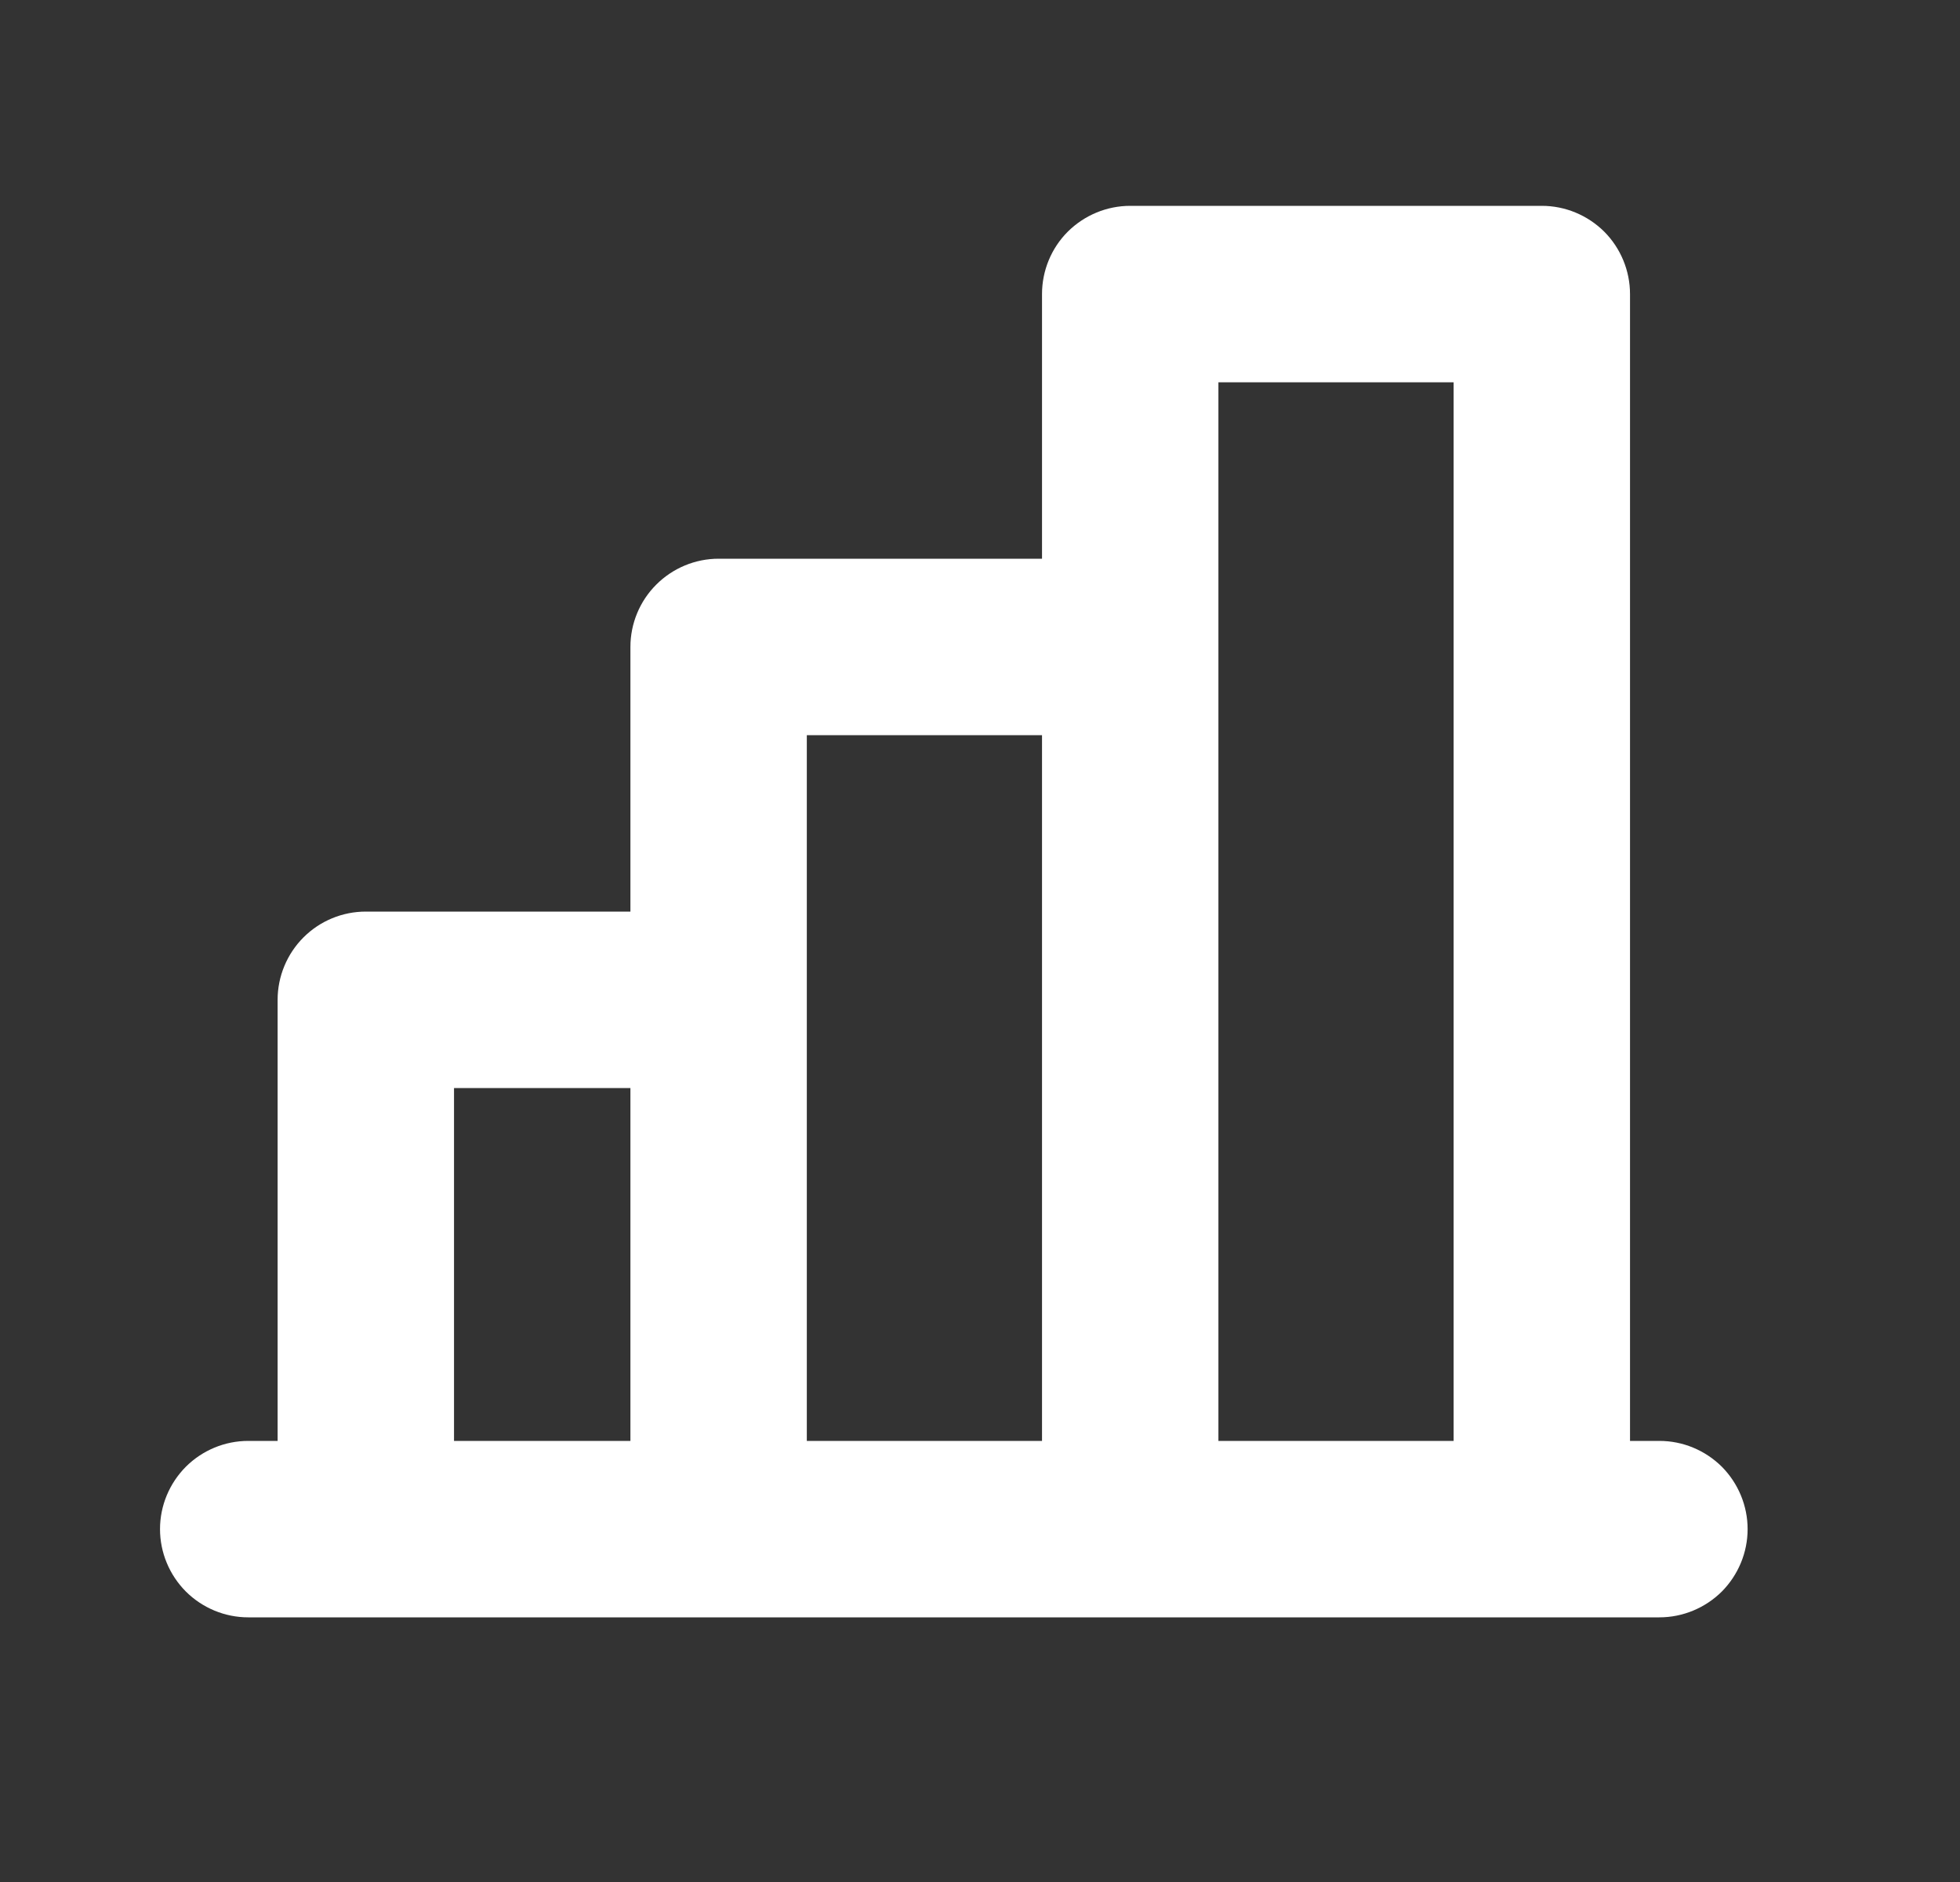
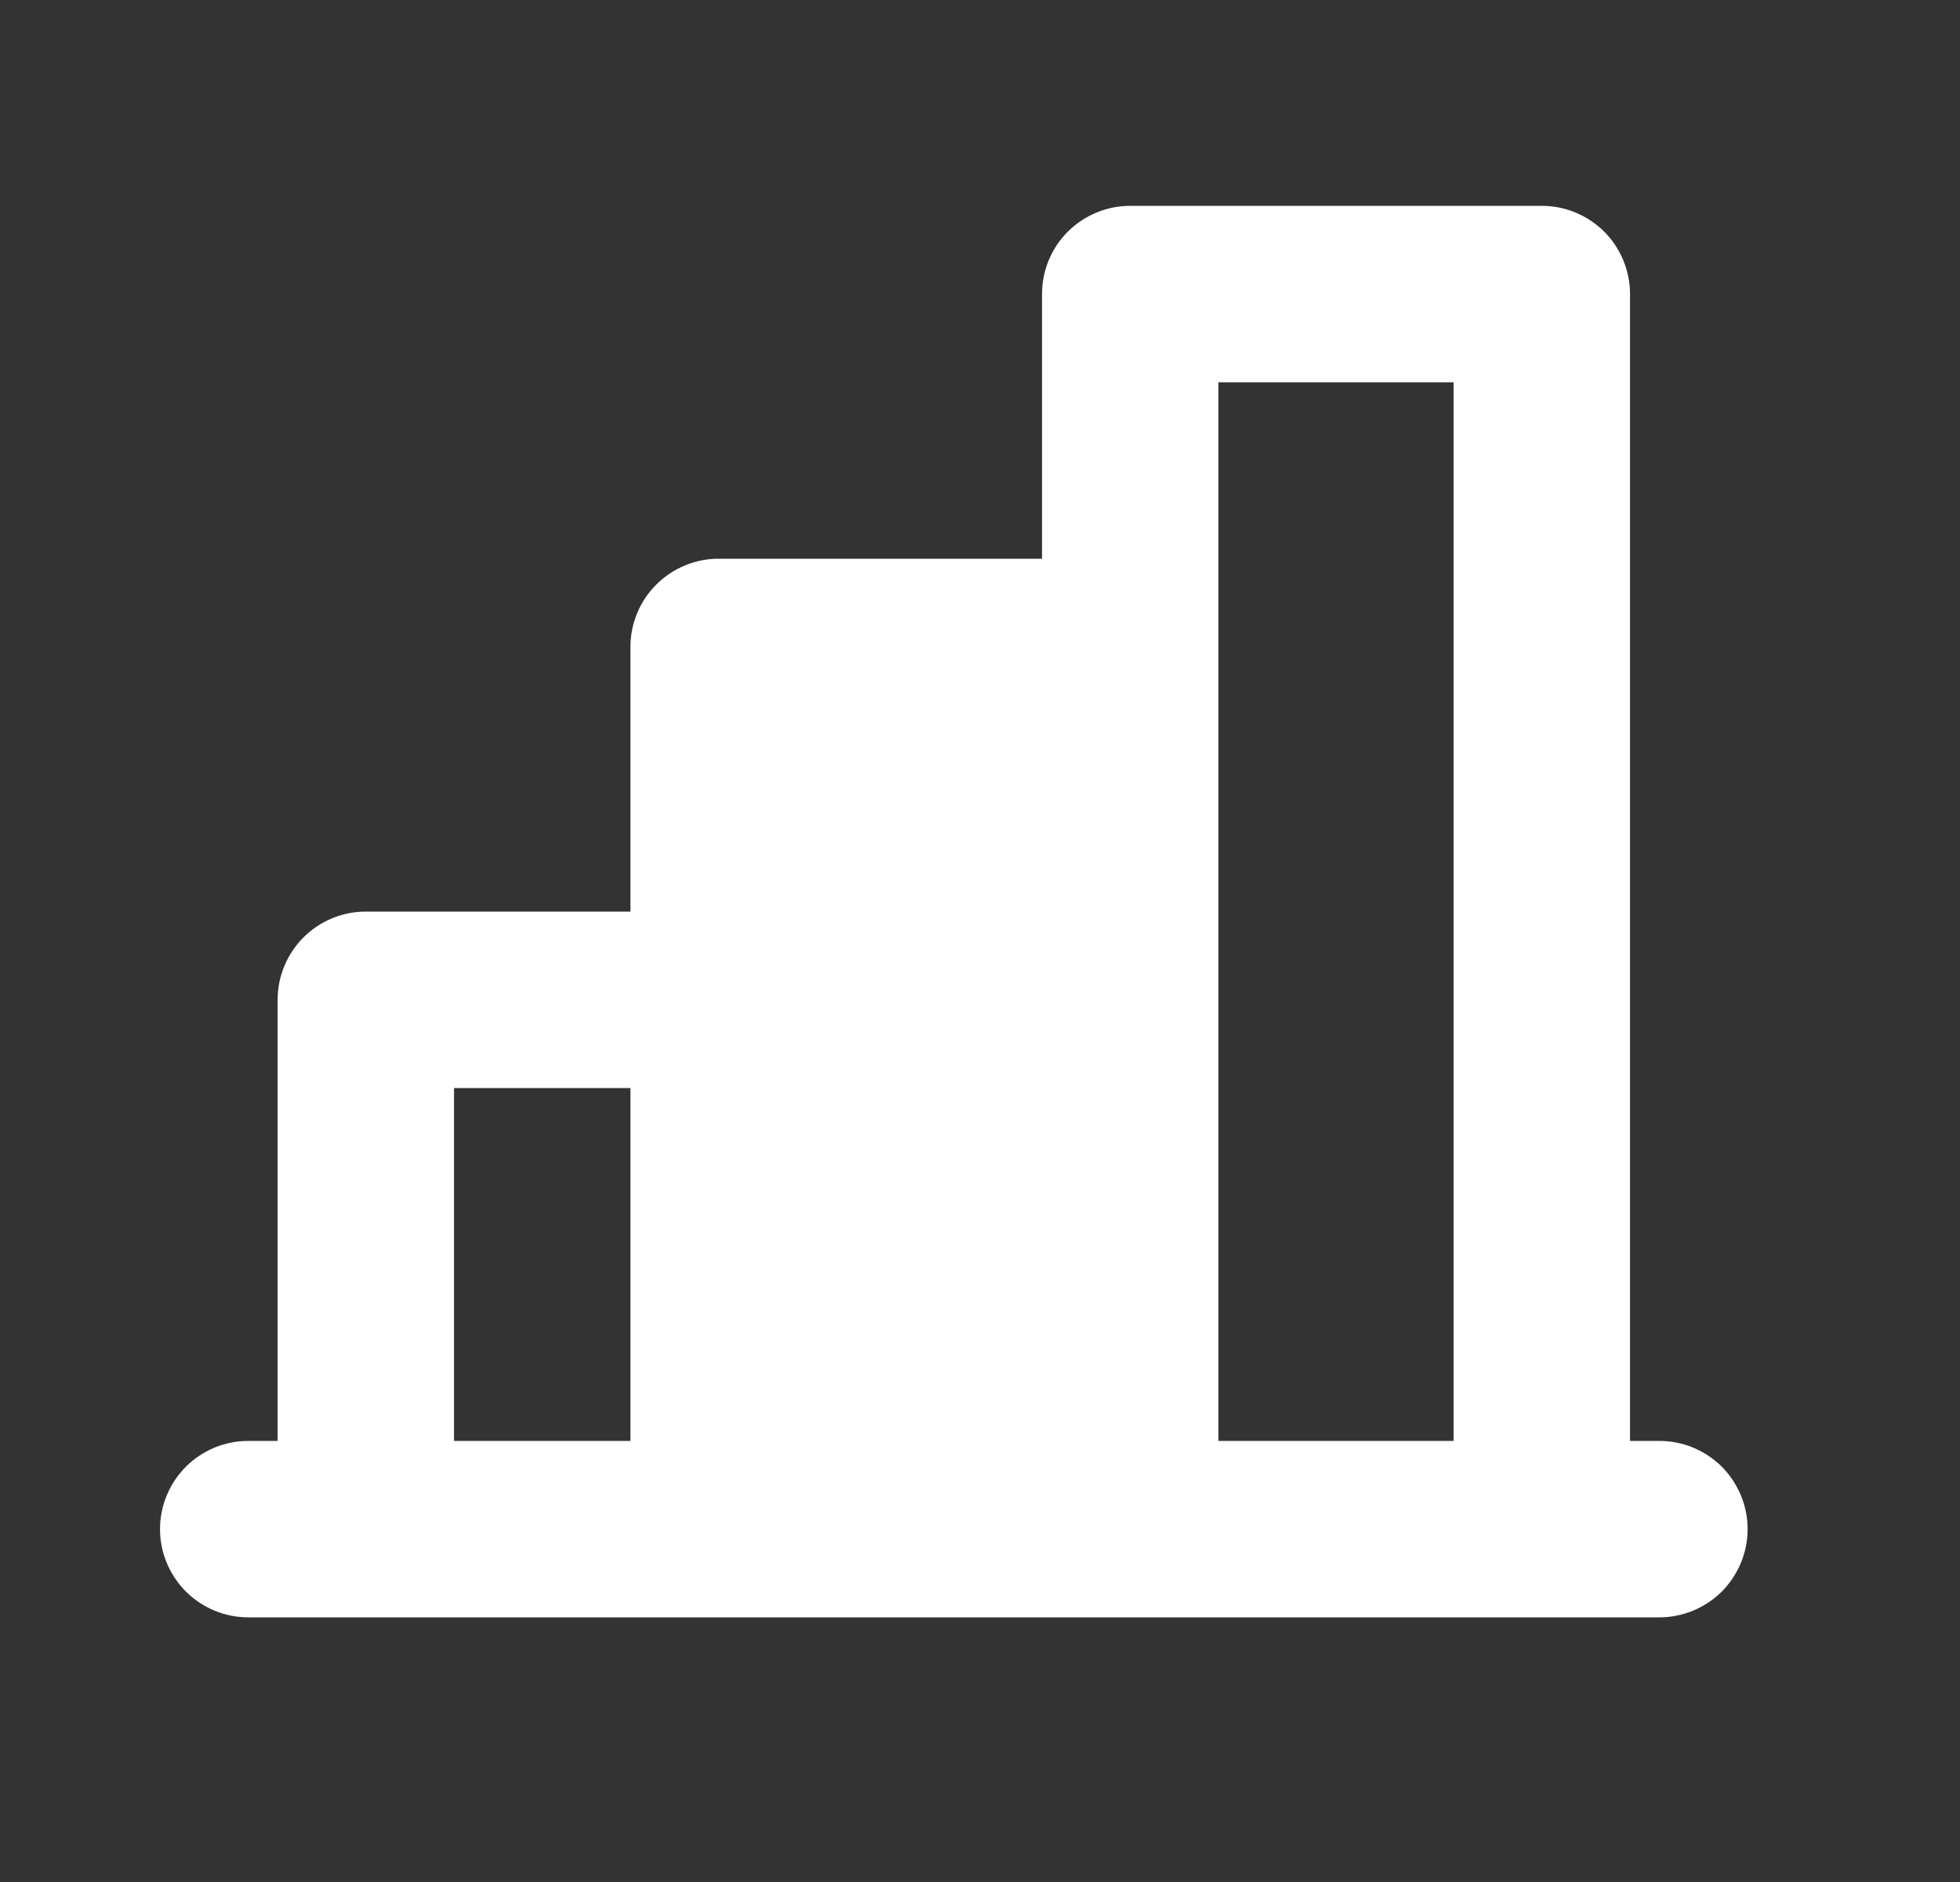
<svg xmlns="http://www.w3.org/2000/svg" width="25" height="24" viewBox="0 0 25 24" fill="none">
  <rect x="0" y="0" width="25" height="24" fill="#333333" stroke="none" />
-   <path d="M21.166 18.375H20.791V3.75C20.791 3.452 20.672 3.165 20.462 2.954C20.25 2.744 19.964 2.625 19.666 2.625H14.416C14.118 2.625 13.832 2.744 13.62 2.954C13.409 3.165 13.291 3.452 13.291 3.75V7.125H9.166C8.868 7.125 8.582 7.244 8.371 7.455C8.16 7.665 8.041 7.952 8.041 8.25V11.625H4.666C4.368 11.625 4.082 11.743 3.871 11.954C3.66 12.165 3.541 12.452 3.541 12.75V18.375H3.166C2.868 18.375 2.582 18.494 2.371 18.704C2.16 18.916 2.041 19.202 2.041 19.5C2.041 19.798 2.16 20.084 2.371 20.296C2.582 20.506 2.868 20.625 3.166 20.625H21.166C21.464 20.625 21.75 20.506 21.962 20.296C22.172 20.084 22.291 19.798 22.291 19.5C22.291 19.202 22.172 18.916 21.962 18.704C21.75 18.494 21.464 18.375 21.166 18.375ZM15.541 4.875H18.541V18.375H15.541V4.875ZM10.291 9.375H13.291V18.375H10.291V9.375ZM5.791 13.875H8.041V18.375H5.791V13.875Z" fill="white" />
+   <path d="M21.166 18.375H20.791V3.75C20.791 3.452 20.672 3.165 20.462 2.954C20.25 2.744 19.964 2.625 19.666 2.625H14.416C14.118 2.625 13.832 2.744 13.62 2.954C13.409 3.165 13.291 3.452 13.291 3.75V7.125H9.166C8.868 7.125 8.582 7.244 8.371 7.455C8.16 7.665 8.041 7.952 8.041 8.25V11.625H4.666C4.368 11.625 4.082 11.743 3.871 11.954C3.66 12.165 3.541 12.452 3.541 12.75V18.375H3.166C2.868 18.375 2.582 18.494 2.371 18.704C2.16 18.916 2.041 19.202 2.041 19.5C2.041 19.798 2.16 20.084 2.371 20.296C2.582 20.506 2.868 20.625 3.166 20.625H21.166C21.464 20.625 21.75 20.506 21.962 20.296C22.172 20.084 22.291 19.798 22.291 19.5C22.291 19.202 22.172 18.916 21.962 18.704C21.75 18.494 21.464 18.375 21.166 18.375ZM15.541 4.875H18.541V18.375H15.541V4.875ZM10.291 9.375H13.291V18.375V9.375ZM5.791 13.875H8.041V18.375H5.791V13.875Z" fill="white" />
</svg>